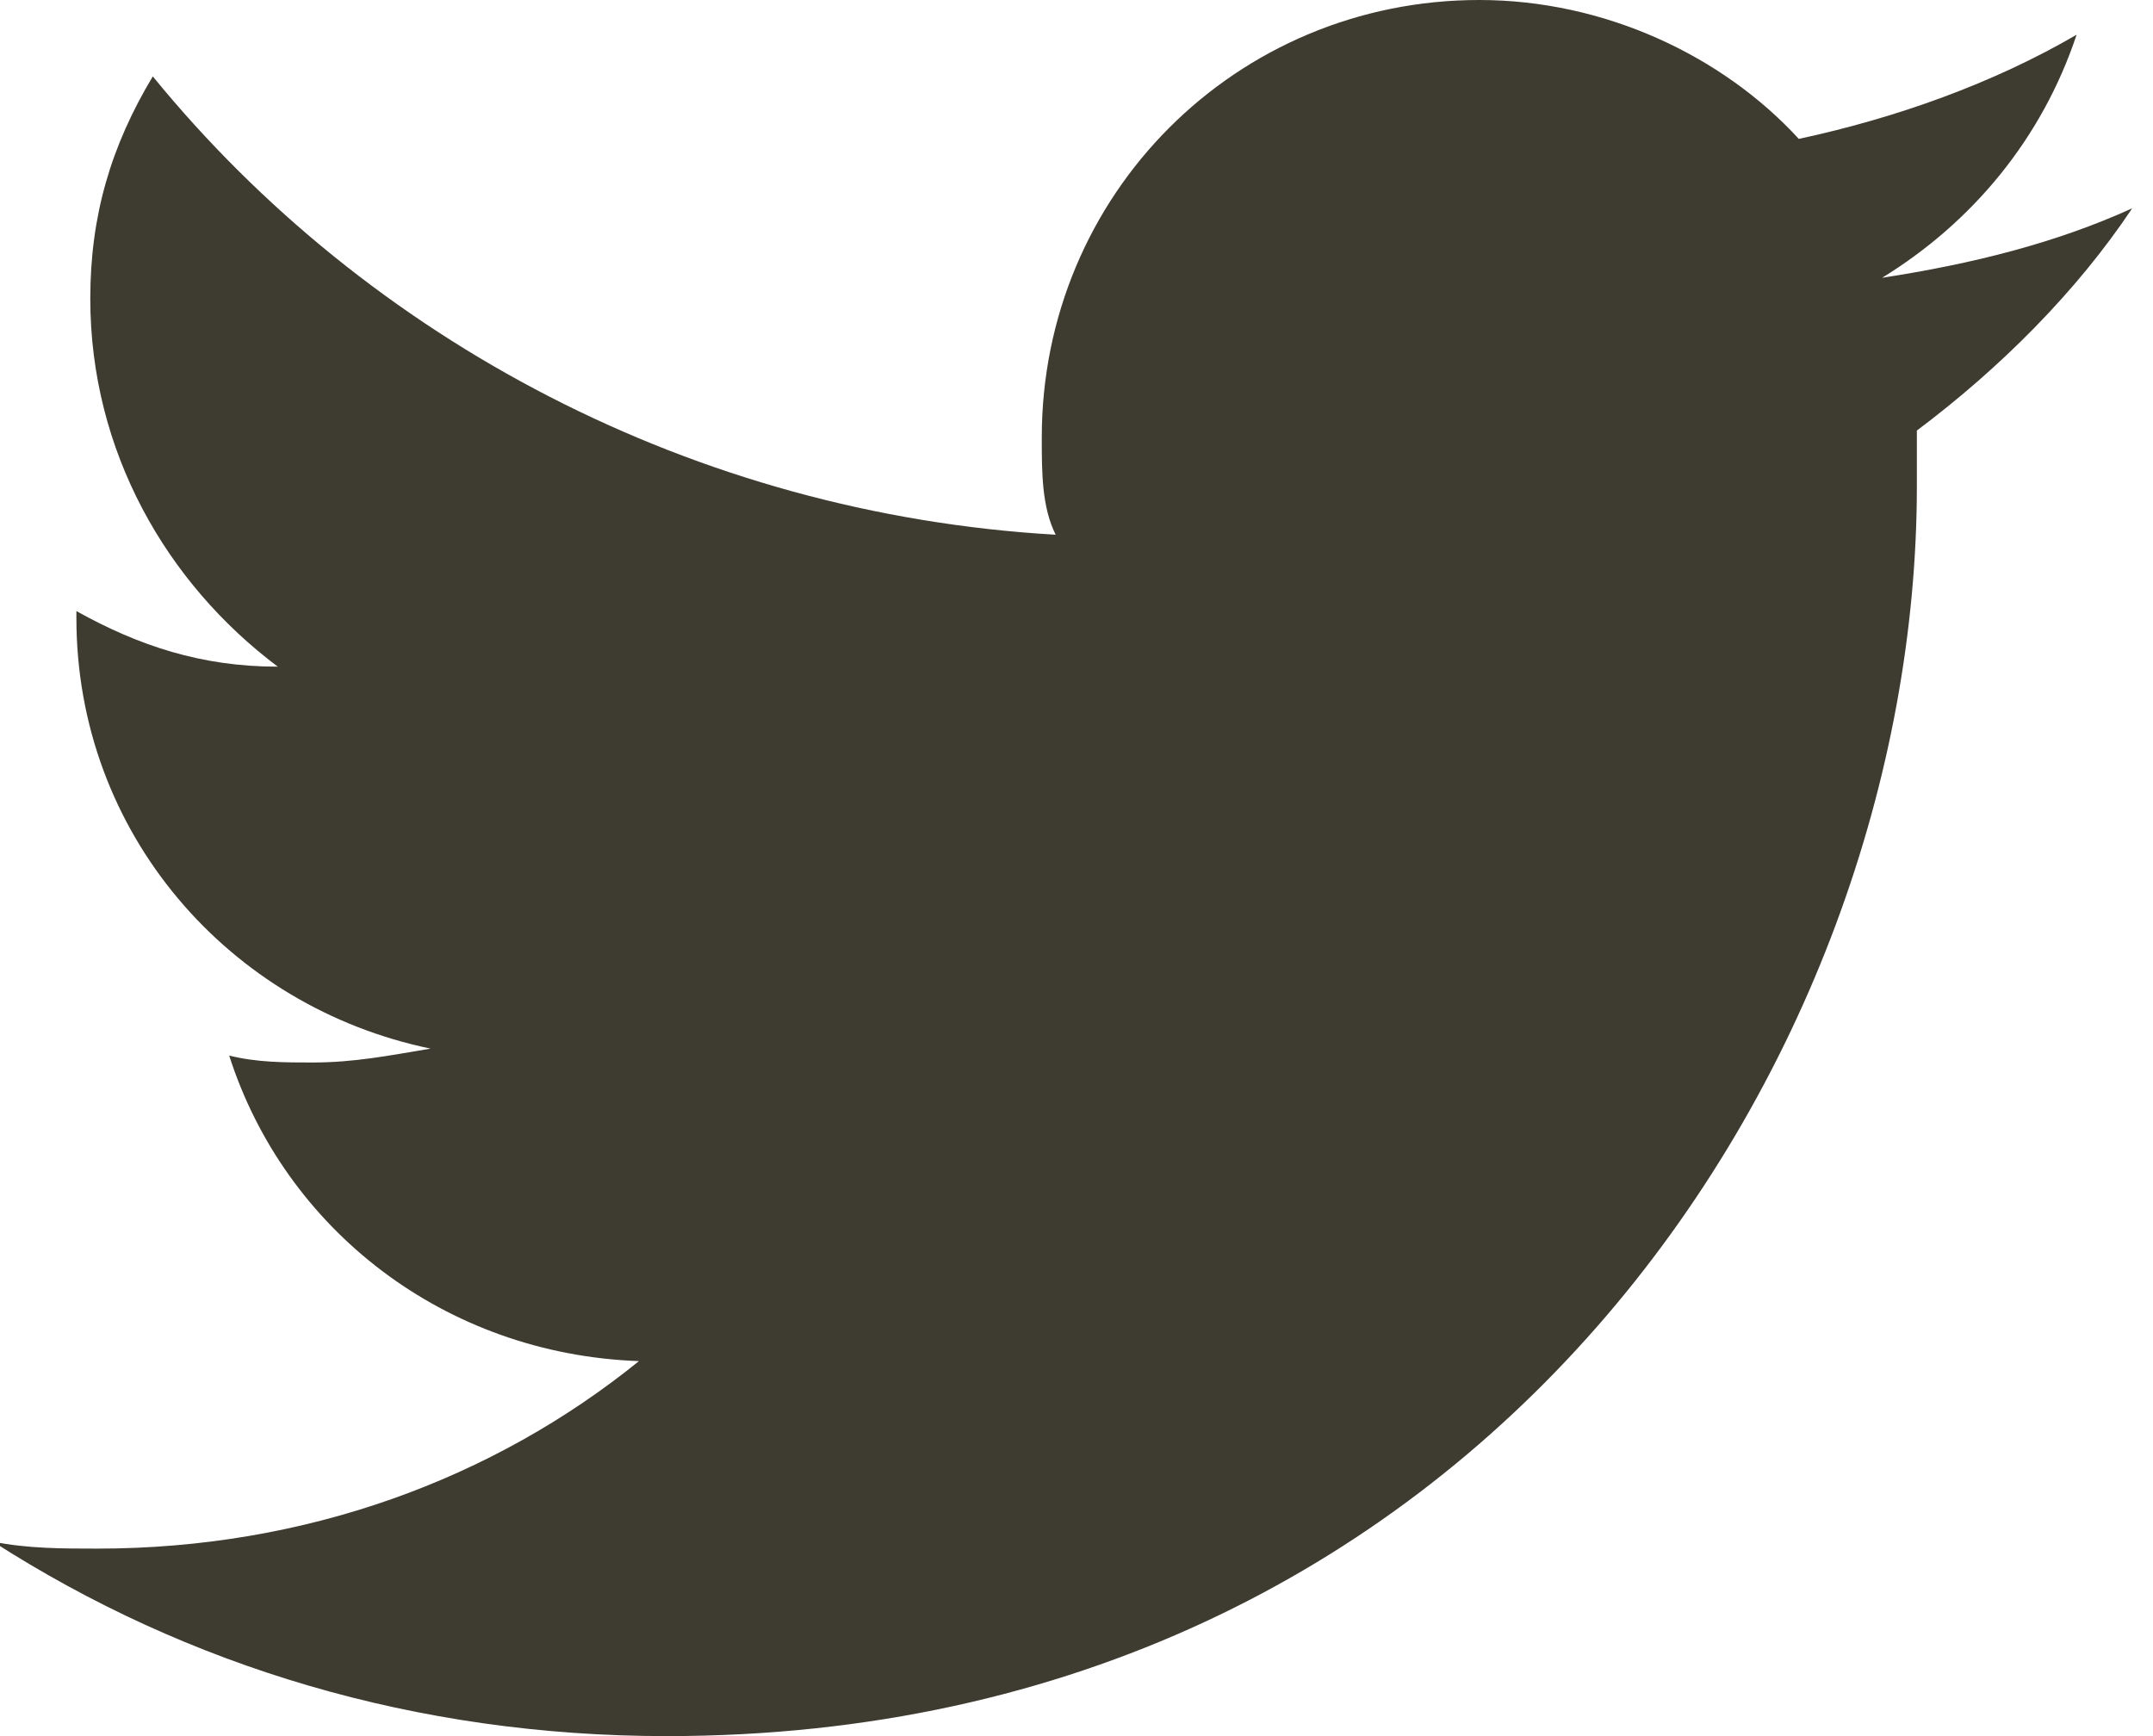
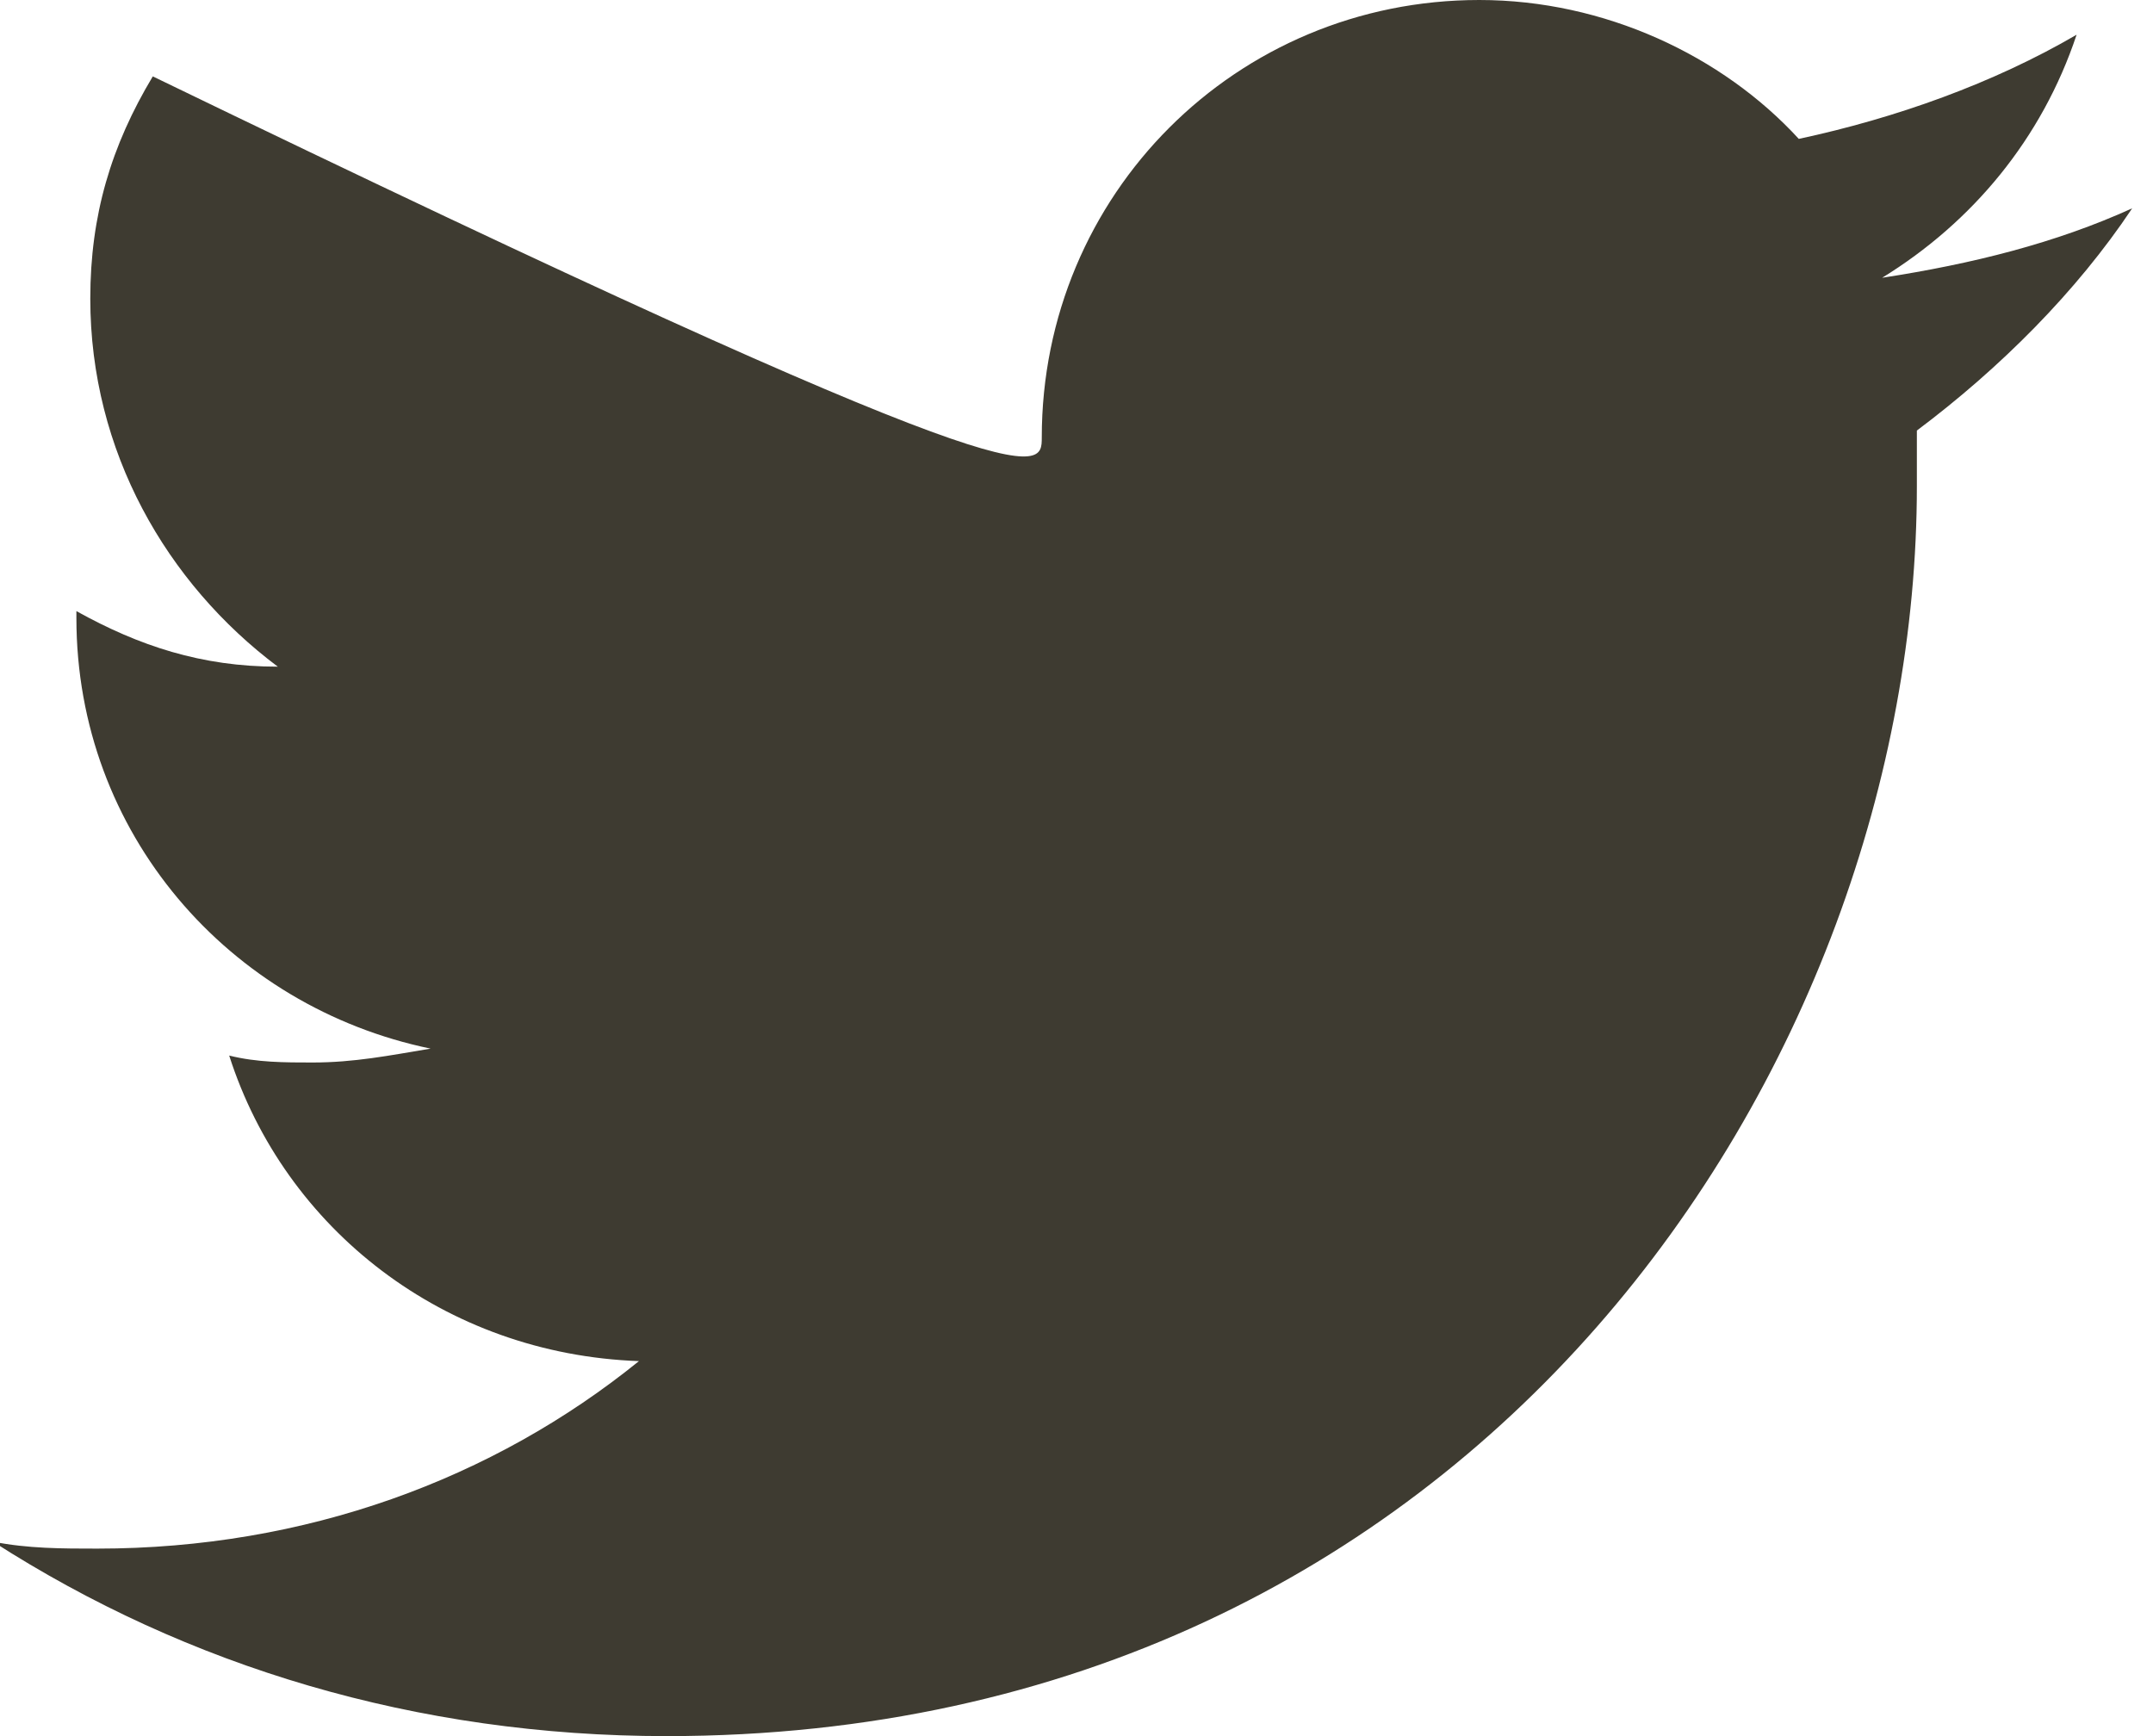
<svg xmlns="http://www.w3.org/2000/svg" version="1.1" id="Layer_1" x="0px" y="0px" width="31px" height="25px" viewBox="0 0 31 25" enable-background="new 0 0 31 25" xml:space="preserve">
-   <path fill="#3E3B31" d="M27.6,6.2c0,0.3,0,0.5,0,0.8c0,8.3-6.3,18-18,18c-3.6,0-6.9-1-9.7-2.8c0.5,0.1,1,0.1,1.5,0.1  c3,0,5.7-1,7.8-2.7c-2.8-0.1-5.1-1.9-5.9-4.4c0.4,0.1,0.8,0.1,1.2,0.1c0.6,0,1.1-0.1,1.7-0.2c-2.9-0.6-5.1-3.1-5.1-6.2  c0,0,0-0.1,0-0.1c0.9,0.5,1.8,0.8,2.9,0.8C2.4,8.4,1.3,6.5,1.3,4.3c0-1.2,0.3-2.2,0.9-3.2c3.1,3.8,7.8,6.3,13,6.6  C15,7.3,15,6.8,15,6.3C15,2.8,17.8,0,21.3,0c1.8,0,3.5,0.8,4.6,2c1.4-0.3,2.8-0.8,4-1.5c-0.5,1.5-1.5,2.7-2.8,3.5  c1.3-0.2,2.5-0.5,3.6-1C29.9,4.2,28.8,5.3,27.6,6.2z" />
+   <path fill="#3E3B31" d="M27.6,6.2c0,0.3,0,0.5,0,0.8c0,8.3-6.3,18-18,18c-3.6,0-6.9-1-9.7-2.8c0.5,0.1,1,0.1,1.5,0.1  c3,0,5.7-1,7.8-2.7c-2.8-0.1-5.1-1.9-5.9-4.4c0.4,0.1,0.8,0.1,1.2,0.1c0.6,0,1.1-0.1,1.7-0.2c-2.9-0.6-5.1-3.1-5.1-6.2  c0,0,0-0.1,0-0.1c0.9,0.5,1.8,0.8,2.9,0.8C2.4,8.4,1.3,6.5,1.3,4.3c0-1.2,0.3-2.2,0.9-3.2C15,7.3,15,6.8,15,6.3C15,2.8,17.8,0,21.3,0c1.8,0,3.5,0.8,4.6,2c1.4-0.3,2.8-0.8,4-1.5c-0.5,1.5-1.5,2.7-2.8,3.5  c1.3-0.2,2.5-0.5,3.6-1C29.9,4.2,28.8,5.3,27.6,6.2z" />
</svg>